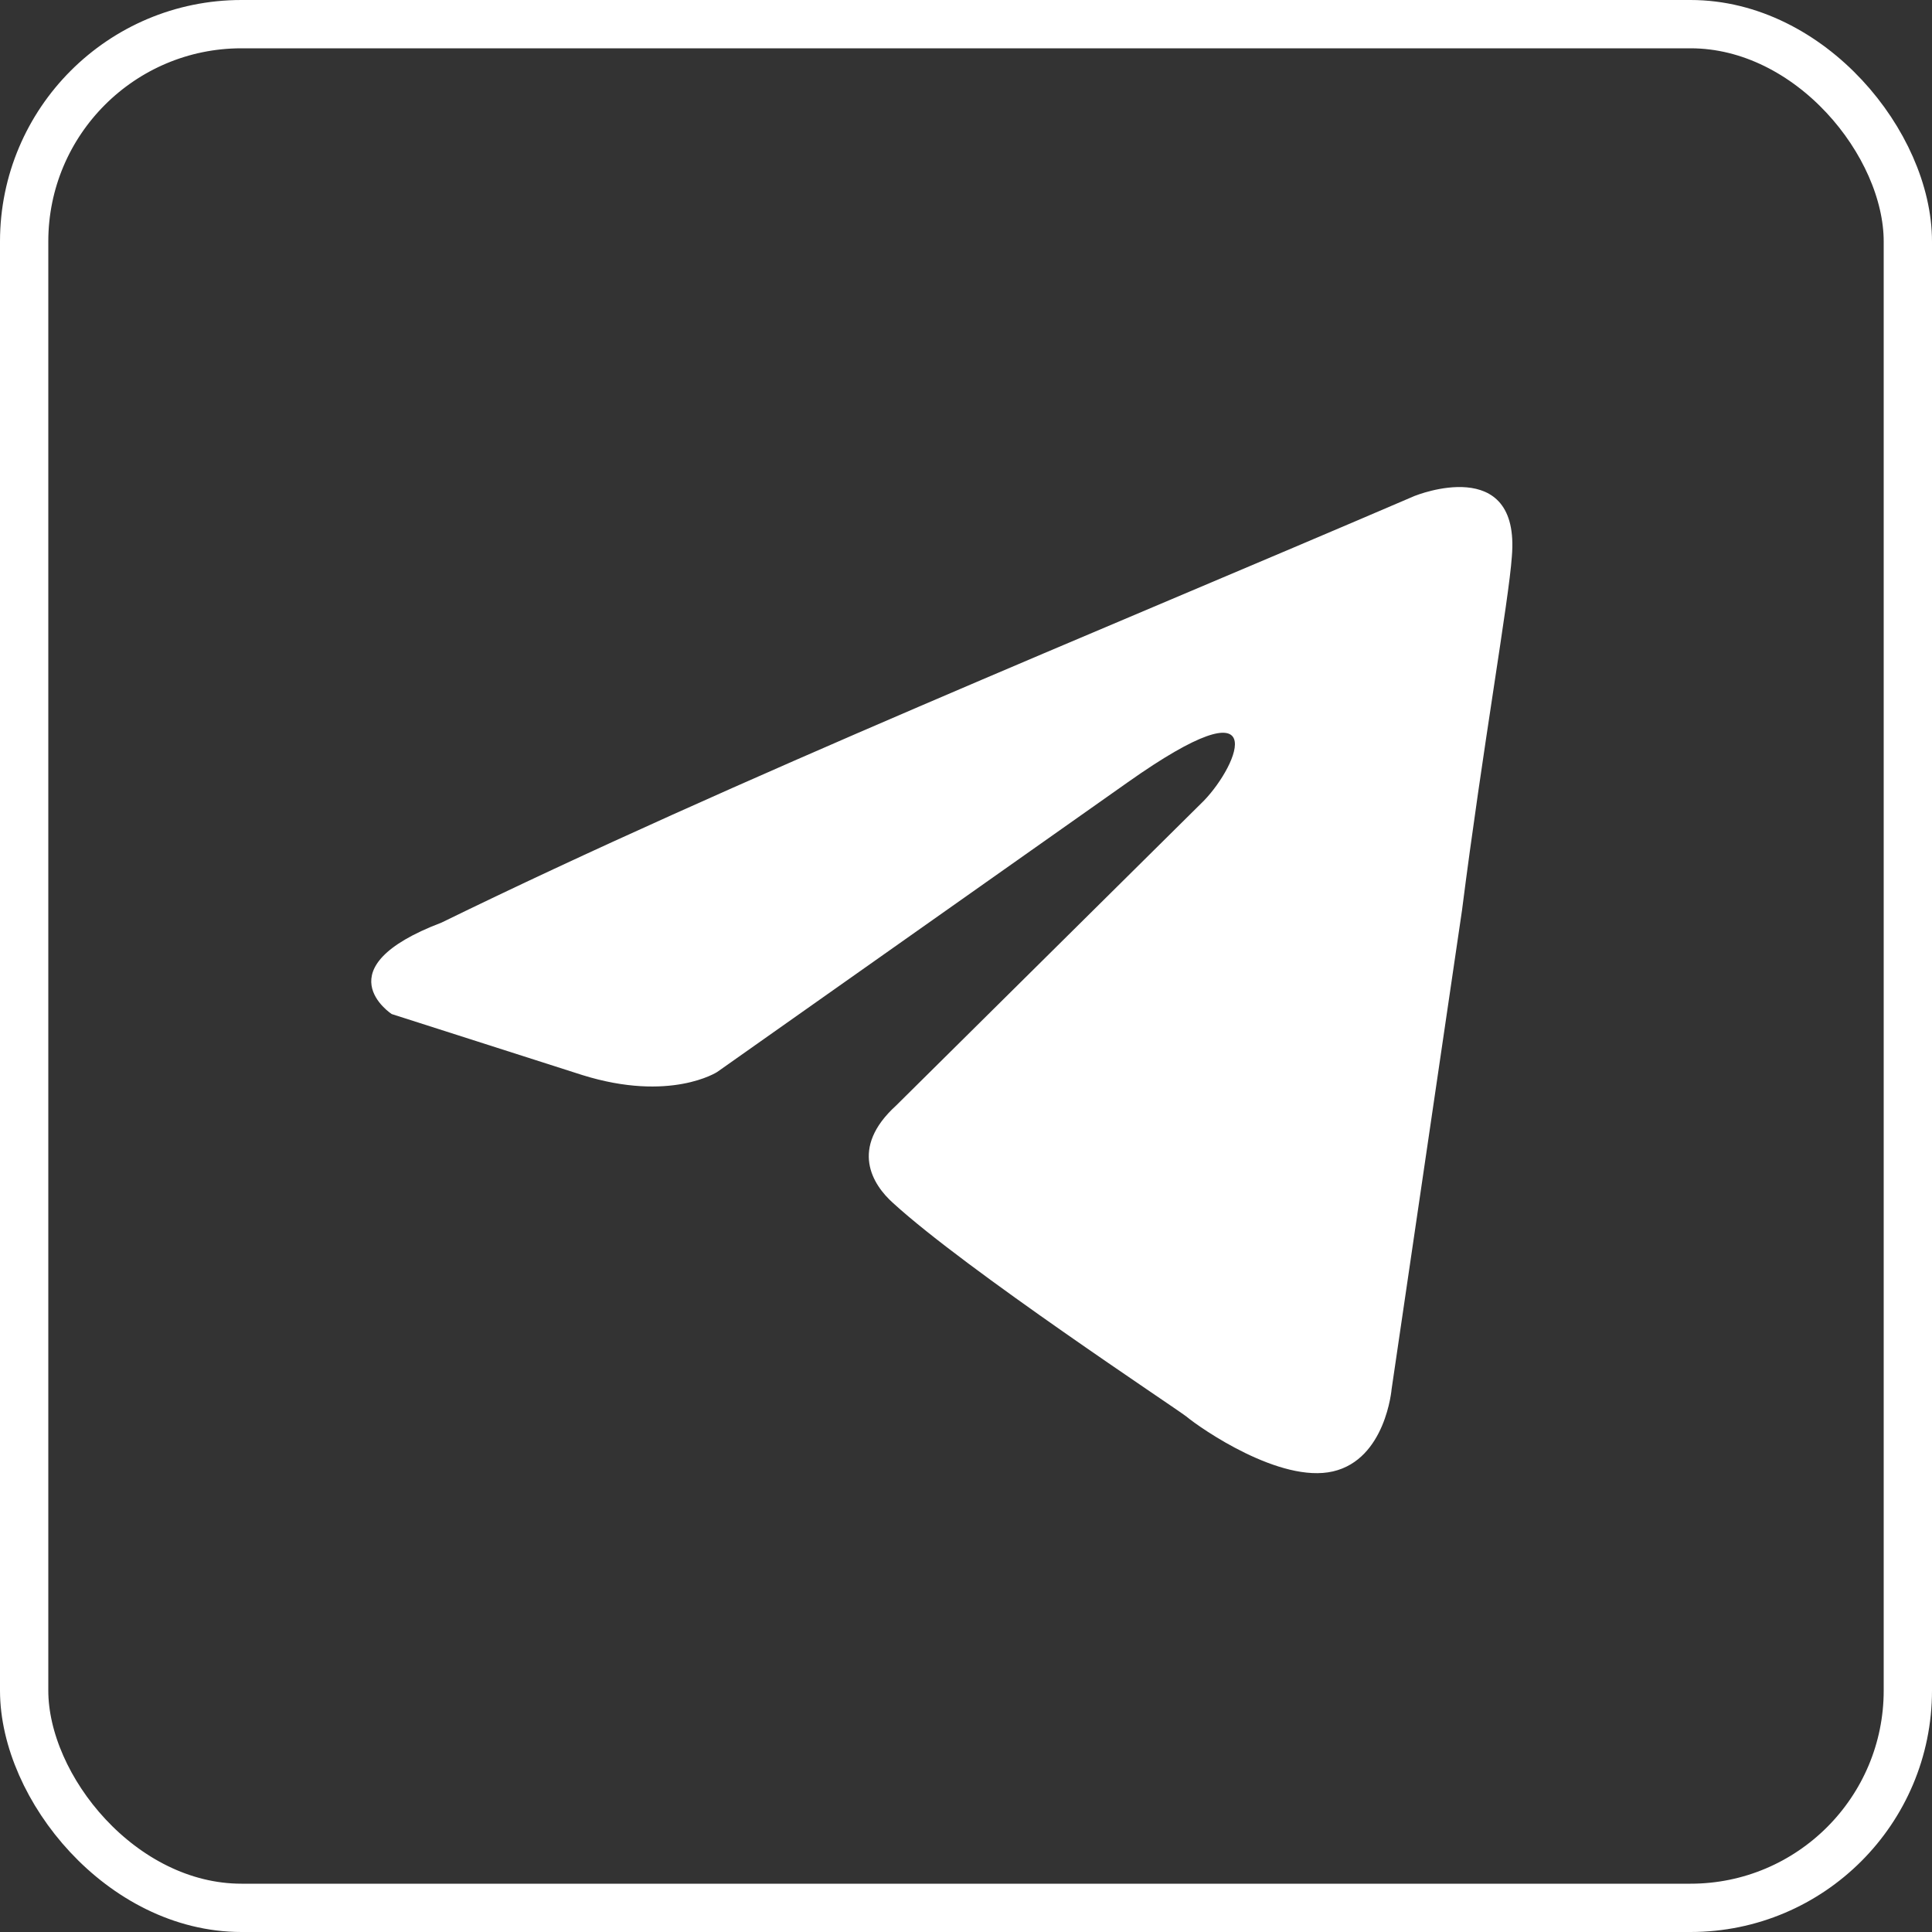
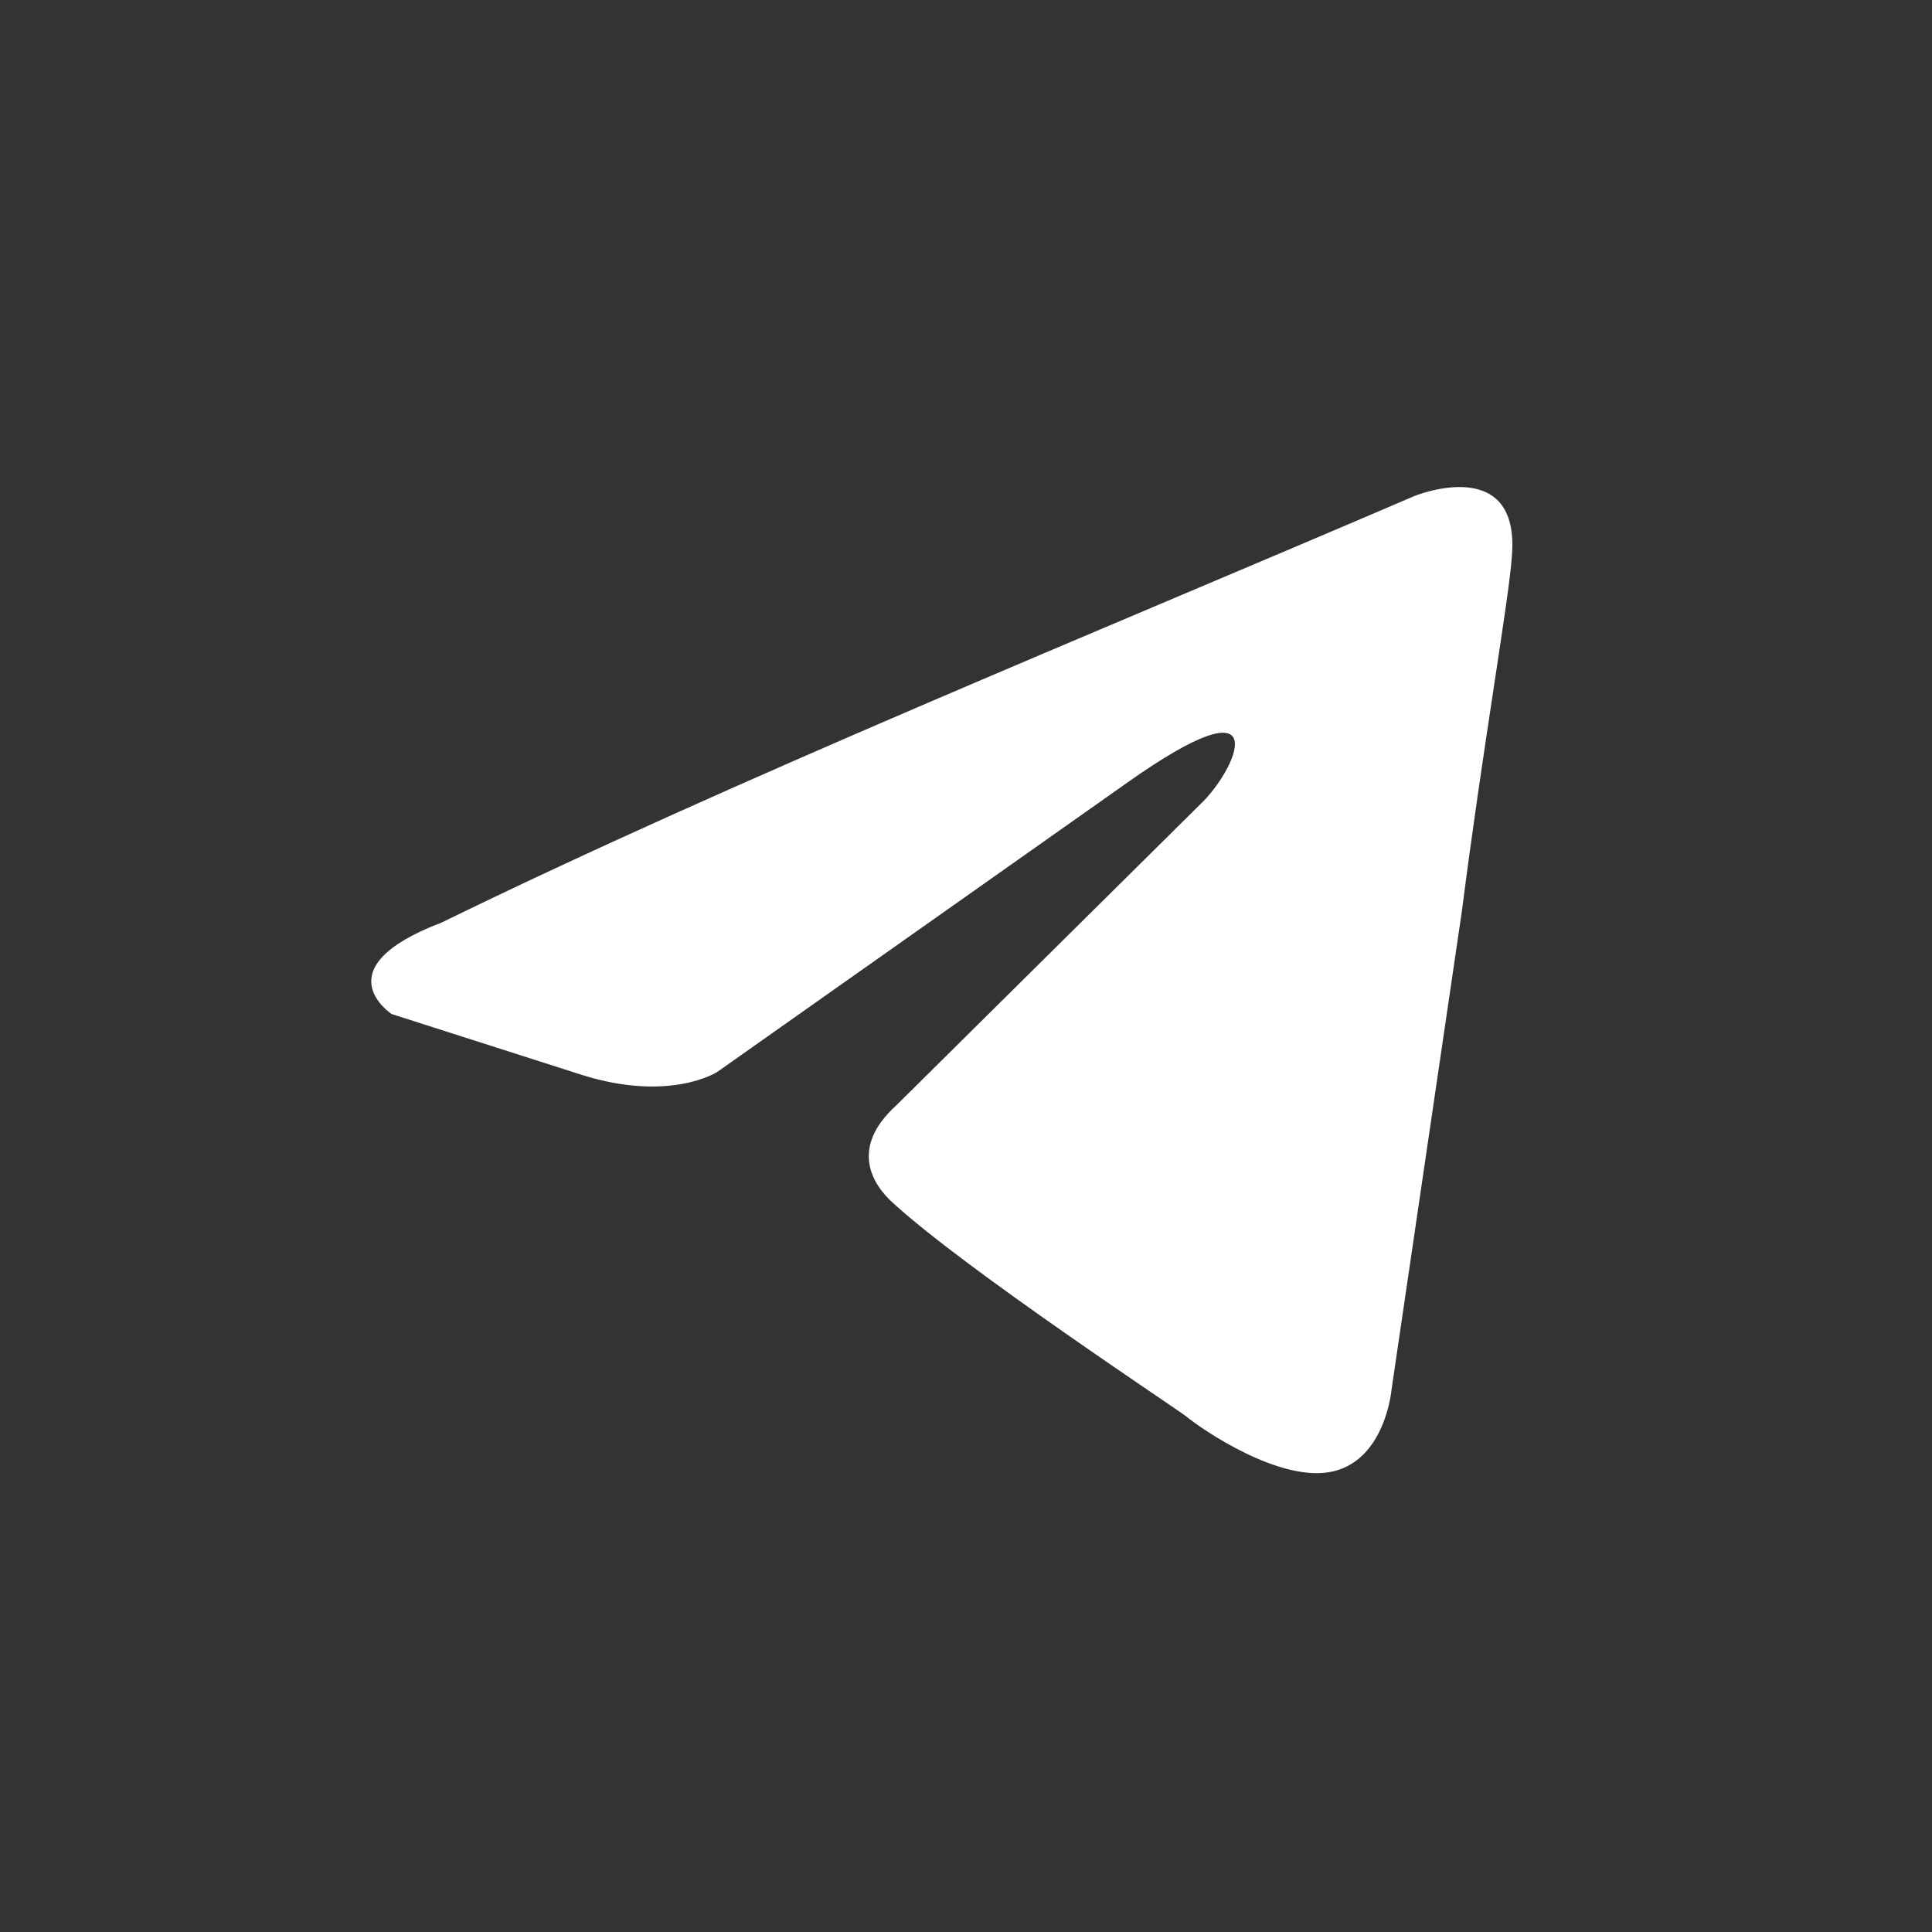
<svg xmlns="http://www.w3.org/2000/svg" width="40" height="40" viewBox="0 0 40 40" fill="none">
  <rect x="0" y="0" width="40" height="40" fill="#333333" stroke="none" />
-   <rect x="0.5" y="0.5" width="39" height="39" rx="4.5" stroke="white" />
  <path d="M29.299 10.264C29.299 10.264 31.484 9.38 31.301 11.526C31.241 12.41 30.695 15.503 30.269 18.849L28.812 28.759C28.812 28.759 28.691 30.211 27.598 30.464C26.506 30.716 24.867 29.58 24.563 29.328C24.32 29.138 20.01 26.297 18.492 24.909C18.067 24.53 17.581 23.773 18.553 22.889L24.927 16.576C25.655 15.819 26.384 14.051 23.348 16.197L14.849 22.194C14.849 22.194 13.878 22.826 12.057 22.258L8.11 20.995C8.11 20.995 6.653 20.048 9.142 19.101C15.213 16.134 22.681 13.104 29.297 10.264H29.299Z" fill="white" />
</svg>